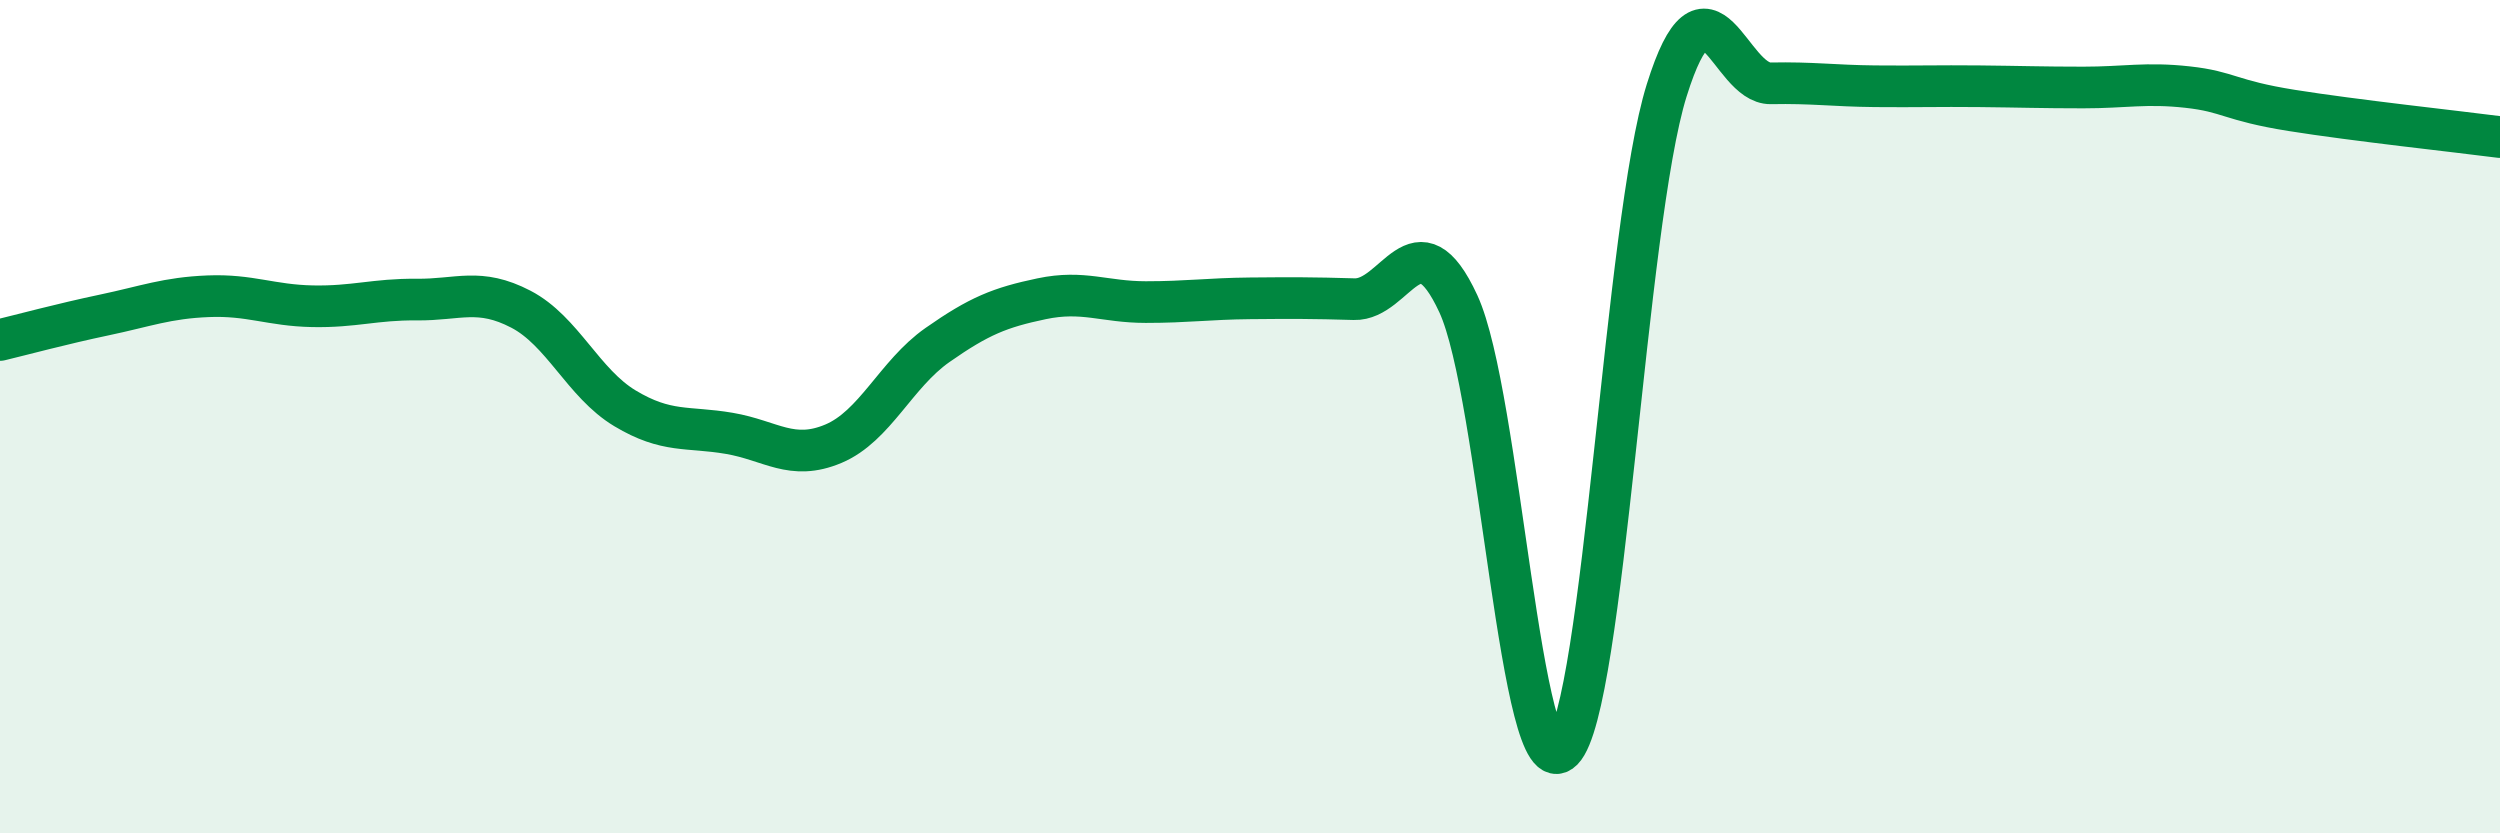
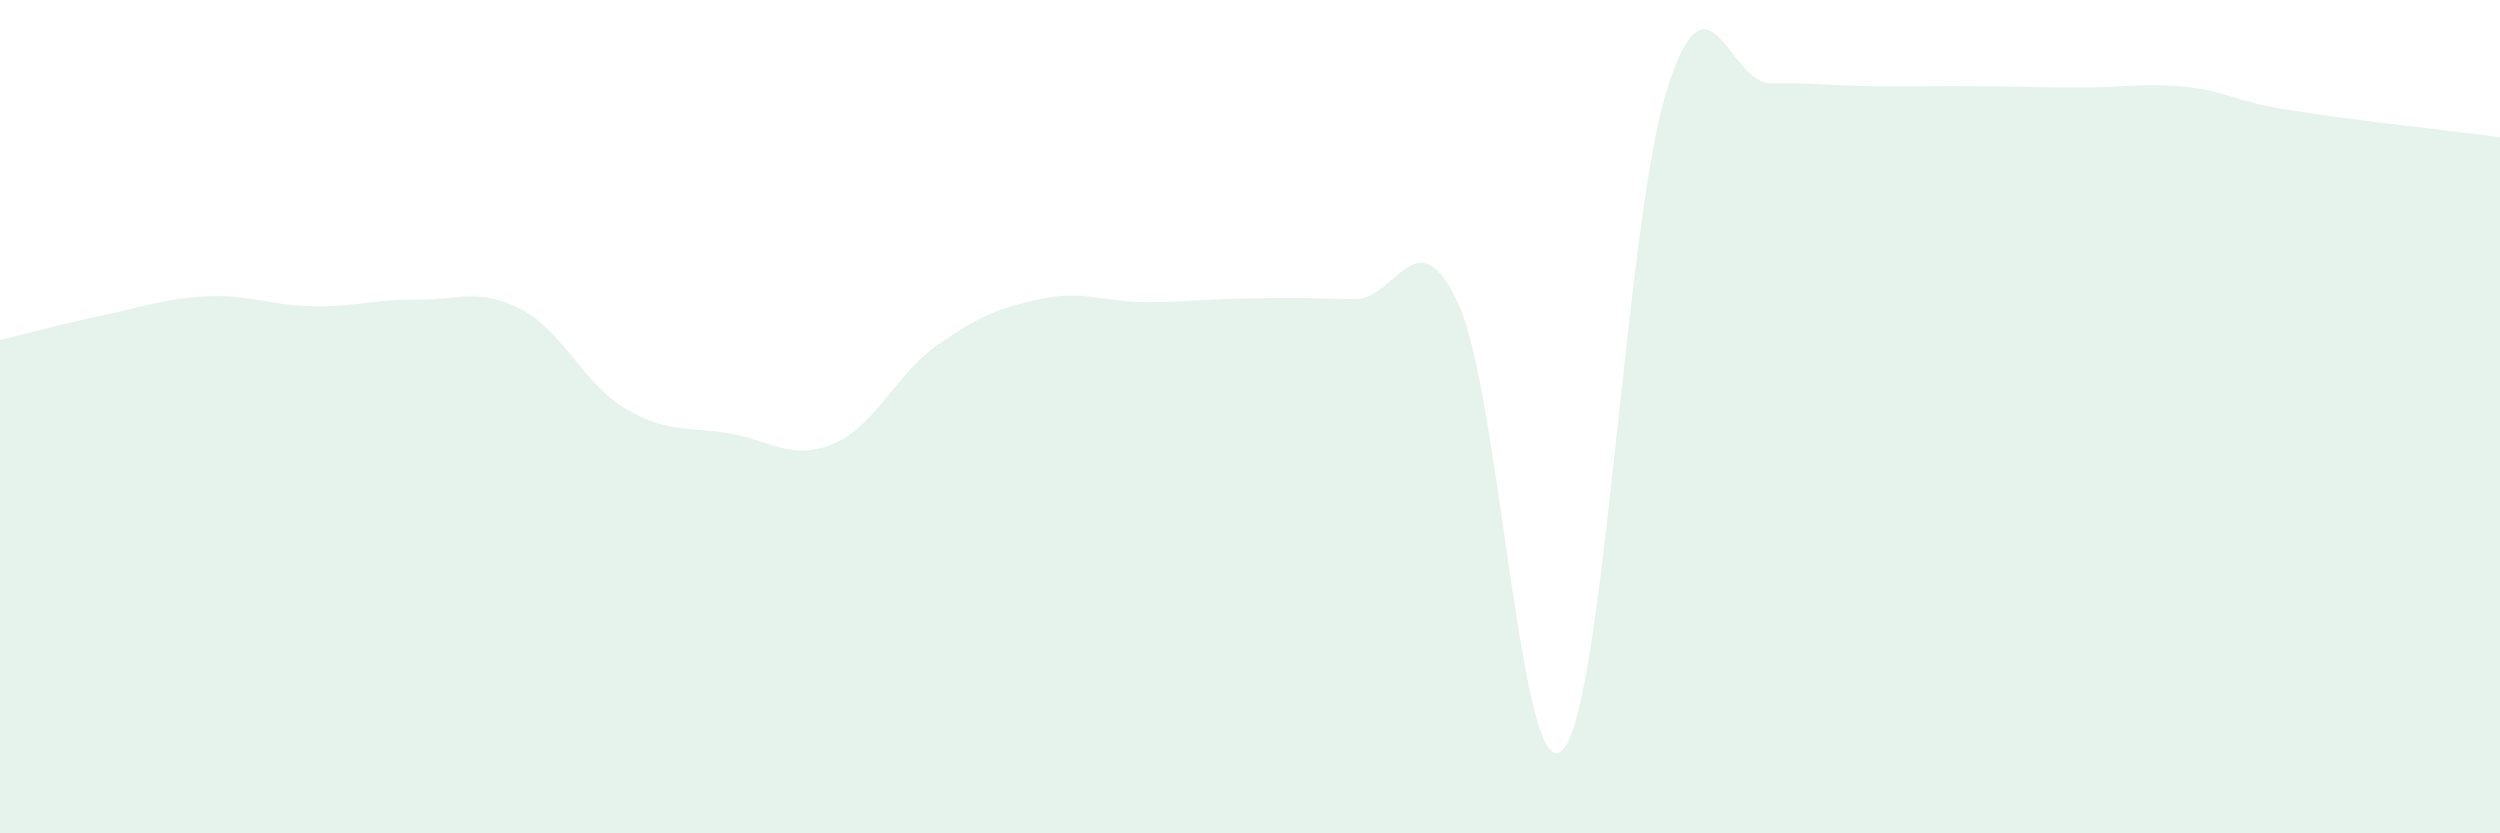
<svg xmlns="http://www.w3.org/2000/svg" width="60" height="20" viewBox="0 0 60 20">
  <path d="M 0,8.16 C 0.5,8.04 1.5,7.77 2.5,7.56 C 3.5,7.35 4,7.15 5,7.11 C 6,7.07 6.5,7.33 7.5,7.35 C 8.5,7.37 9,7.18 10,7.19 C 11,7.2 11.5,6.9 12.5,7.42 C 13.5,7.94 14,9.2 15,9.8 C 16,10.4 16.5,10.23 17.5,10.4 C 18.5,10.57 19,11.07 20,10.65 C 21,10.23 21.5,8.98 22.5,8.28 C 23.5,7.58 24,7.38 25,7.17 C 26,6.96 26.5,7.25 27.5,7.25 C 28.5,7.25 29,7.17 30,7.16 C 31,7.15 31.5,7.15 32.5,7.18 C 33.5,7.21 34,5.13 35,7.29 C 36,9.45 36.5,19.02 37.5,18 C 38.5,16.98 39,5.37 40,2.17 C 41,-1.03 41.5,2.02 42.5,2 C 43.5,1.98 44,2.06 45,2.07 C 46,2.08 46.5,2.06 47.5,2.07 C 48.5,2.08 49,2.1 50,2.1 C 51,2.1 51.5,1.98 52.5,2.09 C 53.5,2.2 53.5,2.41 55,2.65 C 56.5,2.89 59,3.16 60,3.29L60 20L0 20Z" fill="#008740" opacity="0.1" stroke-linecap="round" stroke-linejoin="round" />
-   <path d="M 0,8.16 C 0.5,8.04 1.5,7.77 2.5,7.56 C 3.5,7.35 4,7.15 5,7.11 C 6,7.07 6.5,7.33 7.5,7.35 C 8.5,7.37 9,7.18 10,7.19 C 11,7.2 11.5,6.9 12.5,7.42 C 13.5,7.94 14,9.2 15,9.8 C 16,10.4 16.5,10.23 17.5,10.4 C 18.5,10.57 19,11.07 20,10.65 C 21,10.23 21.5,8.98 22.5,8.28 C 23.5,7.58 24,7.38 25,7.17 C 26,6.96 26.5,7.25 27.5,7.25 C 28.5,7.25 29,7.17 30,7.16 C 31,7.15 31.5,7.15 32.5,7.18 C 33.5,7.21 34,5.13 35,7.29 C 36,9.45 36.5,19.02 37.5,18 C 38.5,16.98 39,5.37 40,2.17 C 41,-1.03 41.5,2.02 42.5,2 C 43.5,1.98 44,2.06 45,2.07 C 46,2.08 46.5,2.06 47.5,2.07 C 48.5,2.08 49,2.1 50,2.1 C 51,2.1 51.5,1.98 52.5,2.09 C 53.5,2.2 53.5,2.41 55,2.65 C 56.5,2.89 59,3.16 60,3.29" stroke="#008740" stroke-width="1" fill="none" stroke-linecap="round" stroke-linejoin="round" />
</svg>